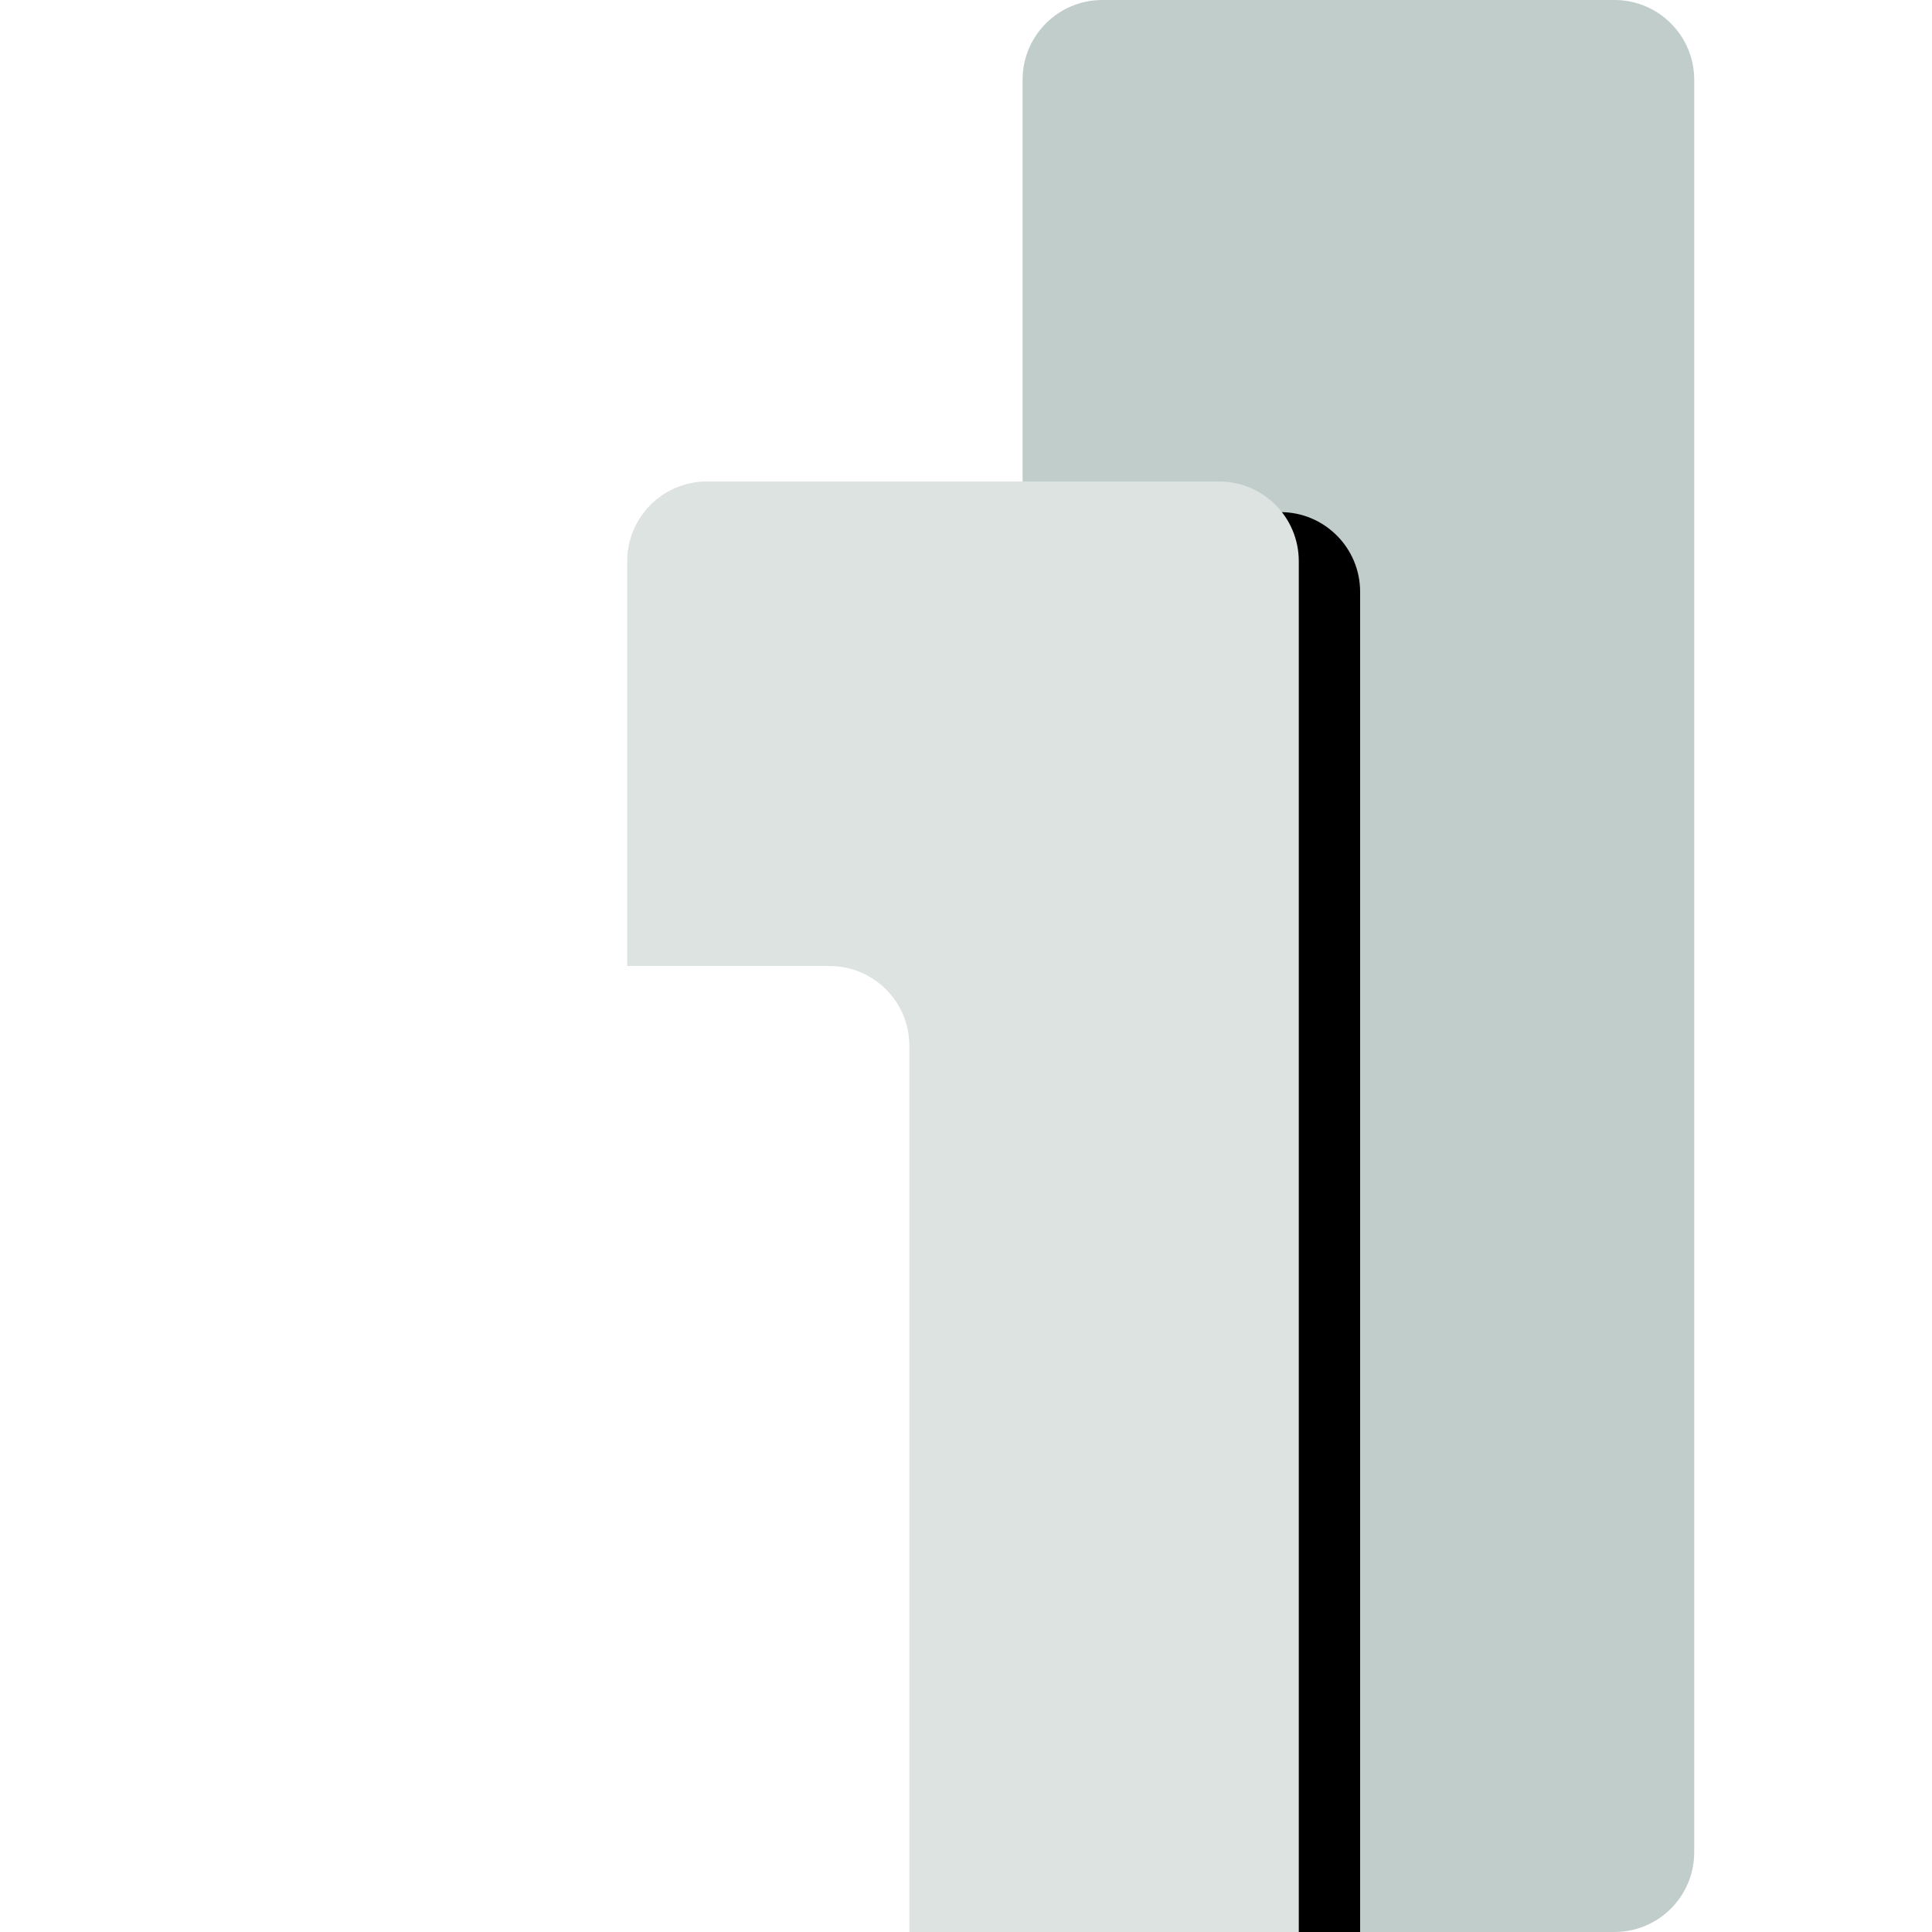
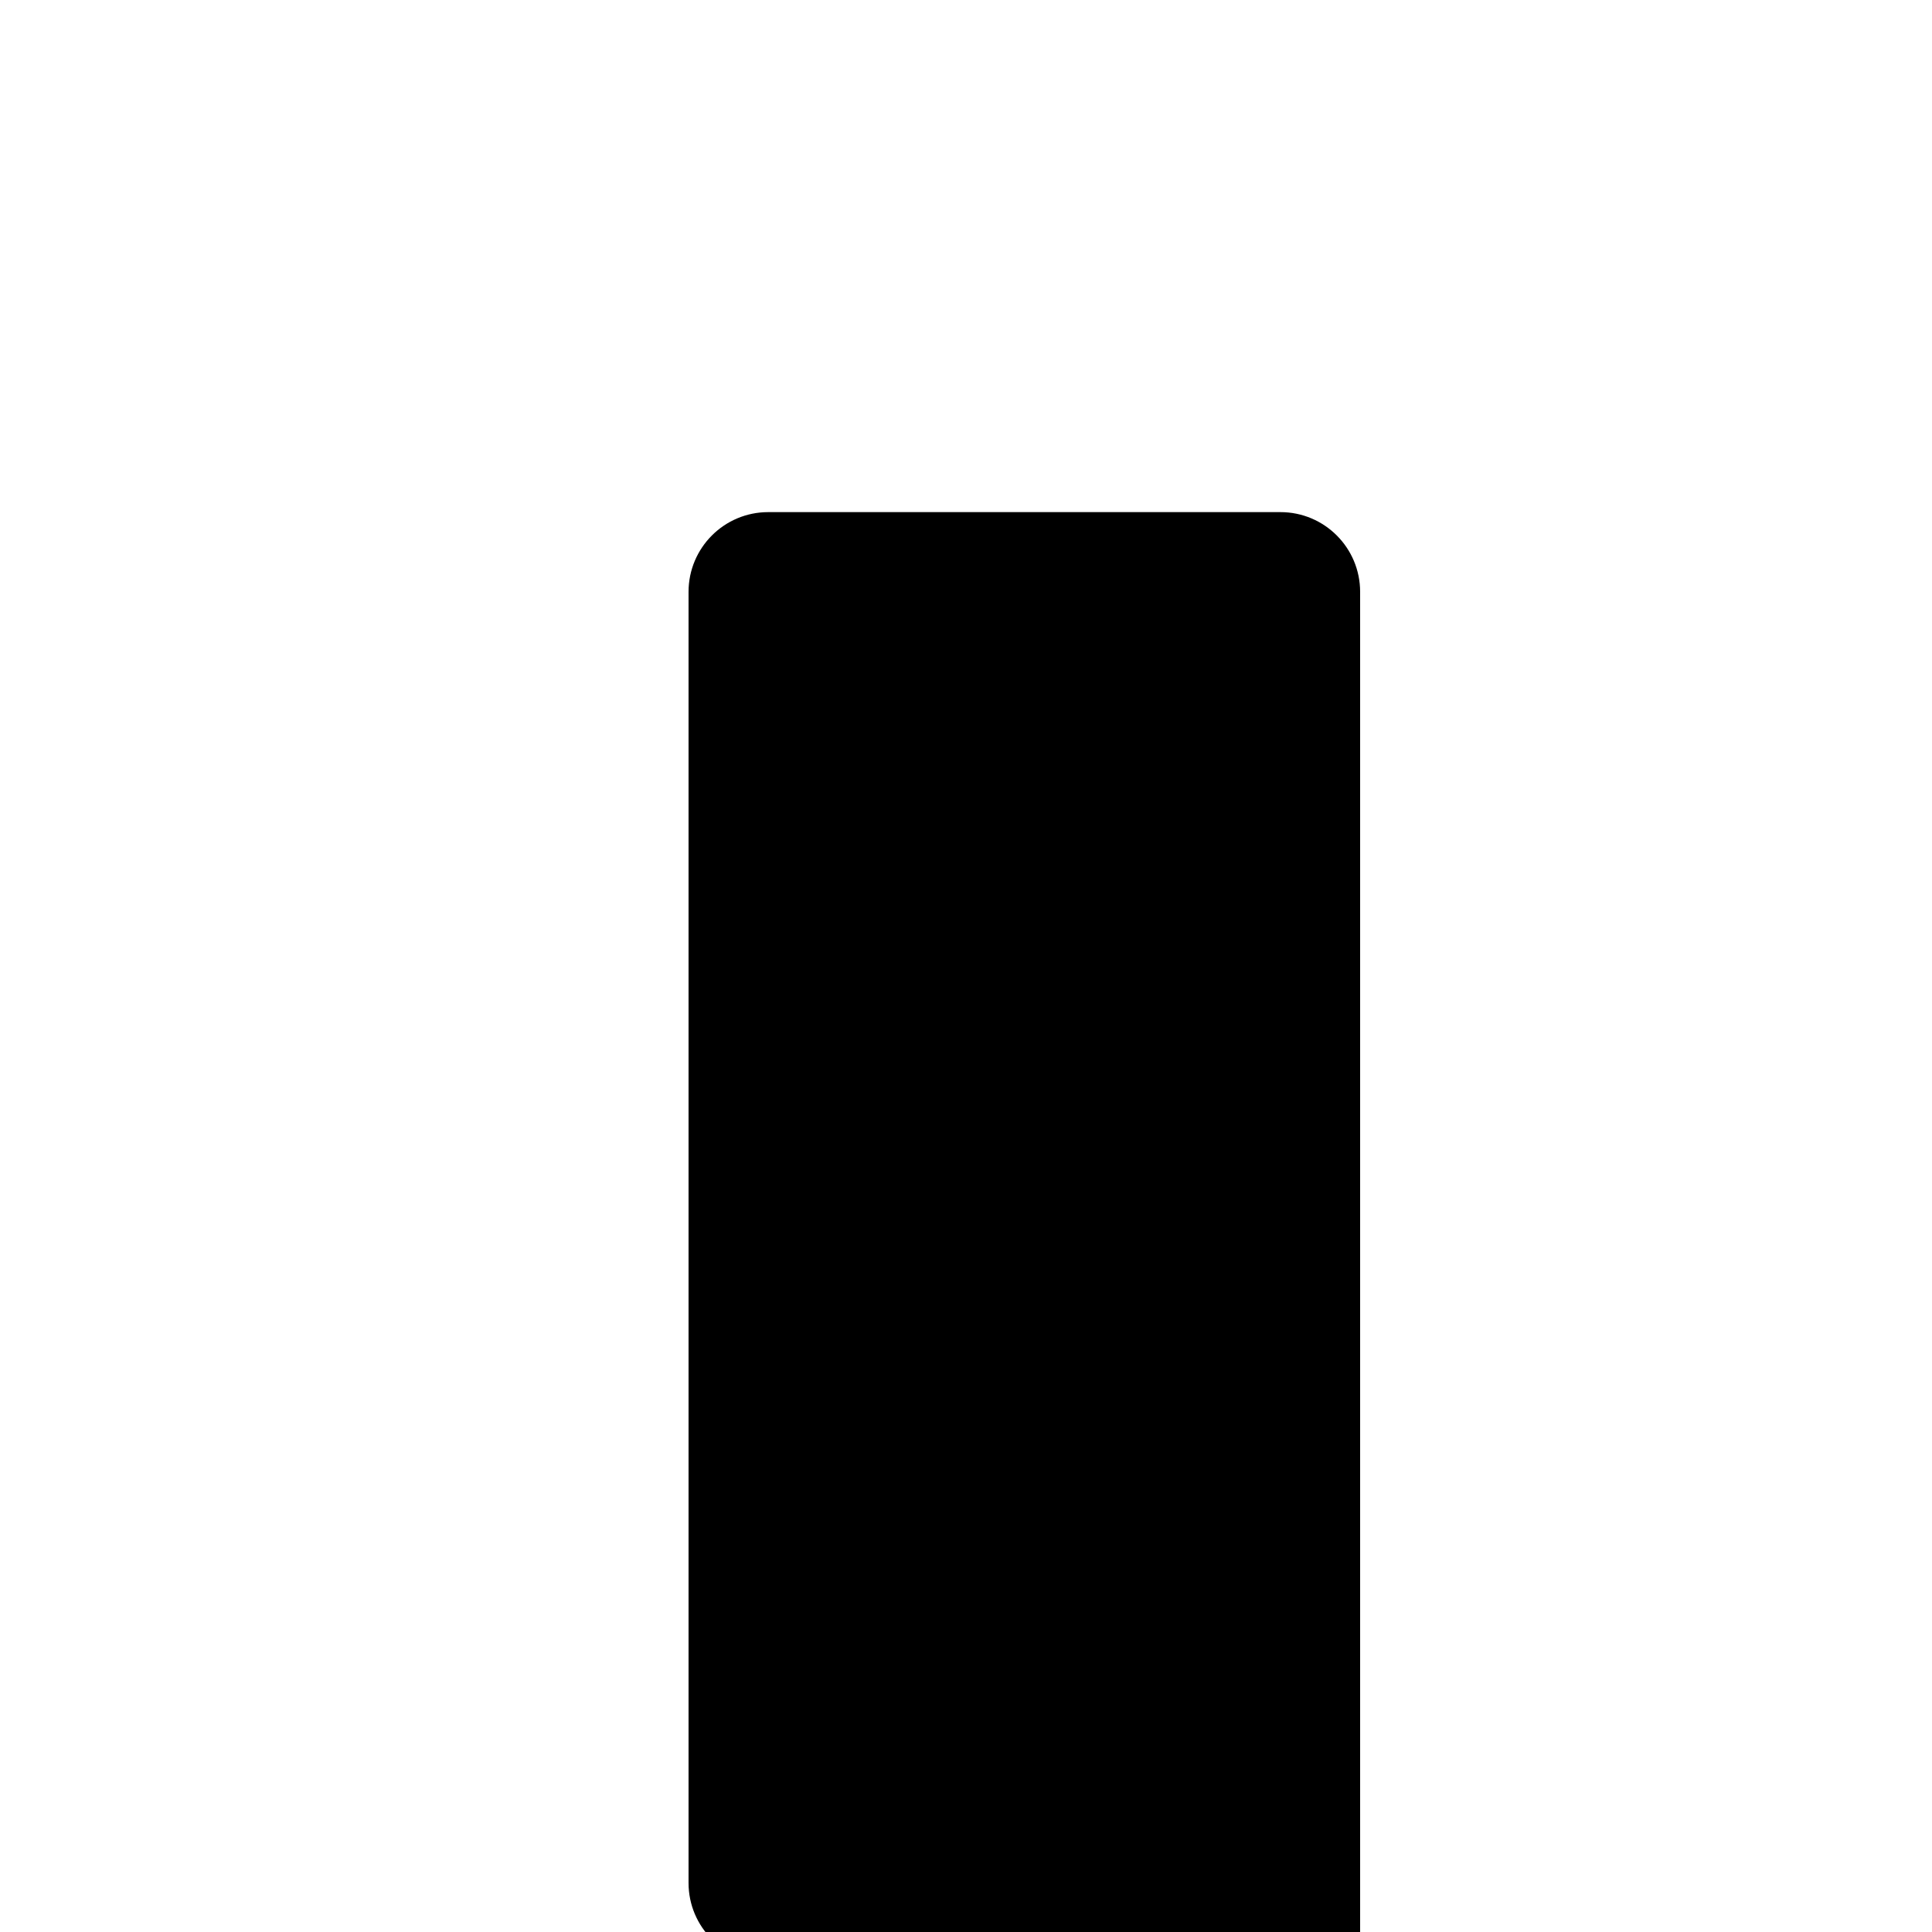
<svg xmlns="http://www.w3.org/2000/svg" width="28" height="28" viewBox="0 0 28 28" fill="none">
  <g clip-path="url(#clip0_7967_20367)">
-     <path d="M23.398 0H15.976C15.338 0 14.82 0.517 14.82 1.156V26.844C14.82 27.483 15.338 28 15.976 28H23.398C24.036 28 24.554 27.483 24.554 26.844V1.156C24.554 0.517 24.036 0 23.398 0Z" fill="#C1CDCB" />
    <g filter="url(#filter0_d_7967_20367)">
      <path d="M18.823 26.845V28H17.668H10.245C9.607 28 9.09 27.483 9.09 26.845V8.134C9.09 7.495 9.607 6.978 10.245 6.978H17.668C18.306 6.978 18.823 7.495 18.823 8.134V26.845Z" fill="black" />
    </g>
-     <path d="M18.823 26.845V28H17.668H10.245C9.607 28 9.09 27.483 9.09 26.845V8.134C9.09 7.495 9.607 6.978 10.245 6.978H17.668C18.306 6.978 18.823 7.495 18.823 8.134V26.845Z" fill="#DCE3E1" />
-     <path fill-rule="evenodd" clip-rule="evenodd" d="M13.179 26.844V28H12.023H4.601C3.963 28 3.445 27.483 3.445 26.844V15.156C3.445 14.517 3.963 14 4.601 14H12.023C12.661 14 13.179 14.517 13.179 15.156V26.844Z" fill="white" />
  </g>
  <defs>
    <filter id="filter0_d_7967_20367" x="9.09" y="6.534" width="11.512" height="22.8" filterUnits="userSpaceOnUse" color-interpolation-filters="sRGB">
      <feFlood flood-opacity="0" result="BackgroundImageFix" />
      <feColorMatrix in="SourceAlpha" type="matrix" values="0 0 0 0 0 0 0 0 0 0 0 0 0 0 0 0 0 0 127 0" result="hardAlpha" />
      <feOffset dx="0.889" dy="0.444" />
      <feGaussianBlur stdDeviation="0.444" />
      <feColorMatrix type="matrix" values="0 0 0 0 0 0 0 0 0 0 0 0 0 0 0 0 0 0 0.053 0" />
      <feBlend mode="normal" in2="BackgroundImageFix" result="effect1_dropShadow_7967_20367" />
      <feBlend mode="normal" in="SourceGraphic" in2="effect1_dropShadow_7967_20367" result="shape" />
    </filter>
    <clipPath id="clip0_7967_20367">
      <rect width="28" height="28" fill="white" />
    </clipPath>
  </defs>
</svg>